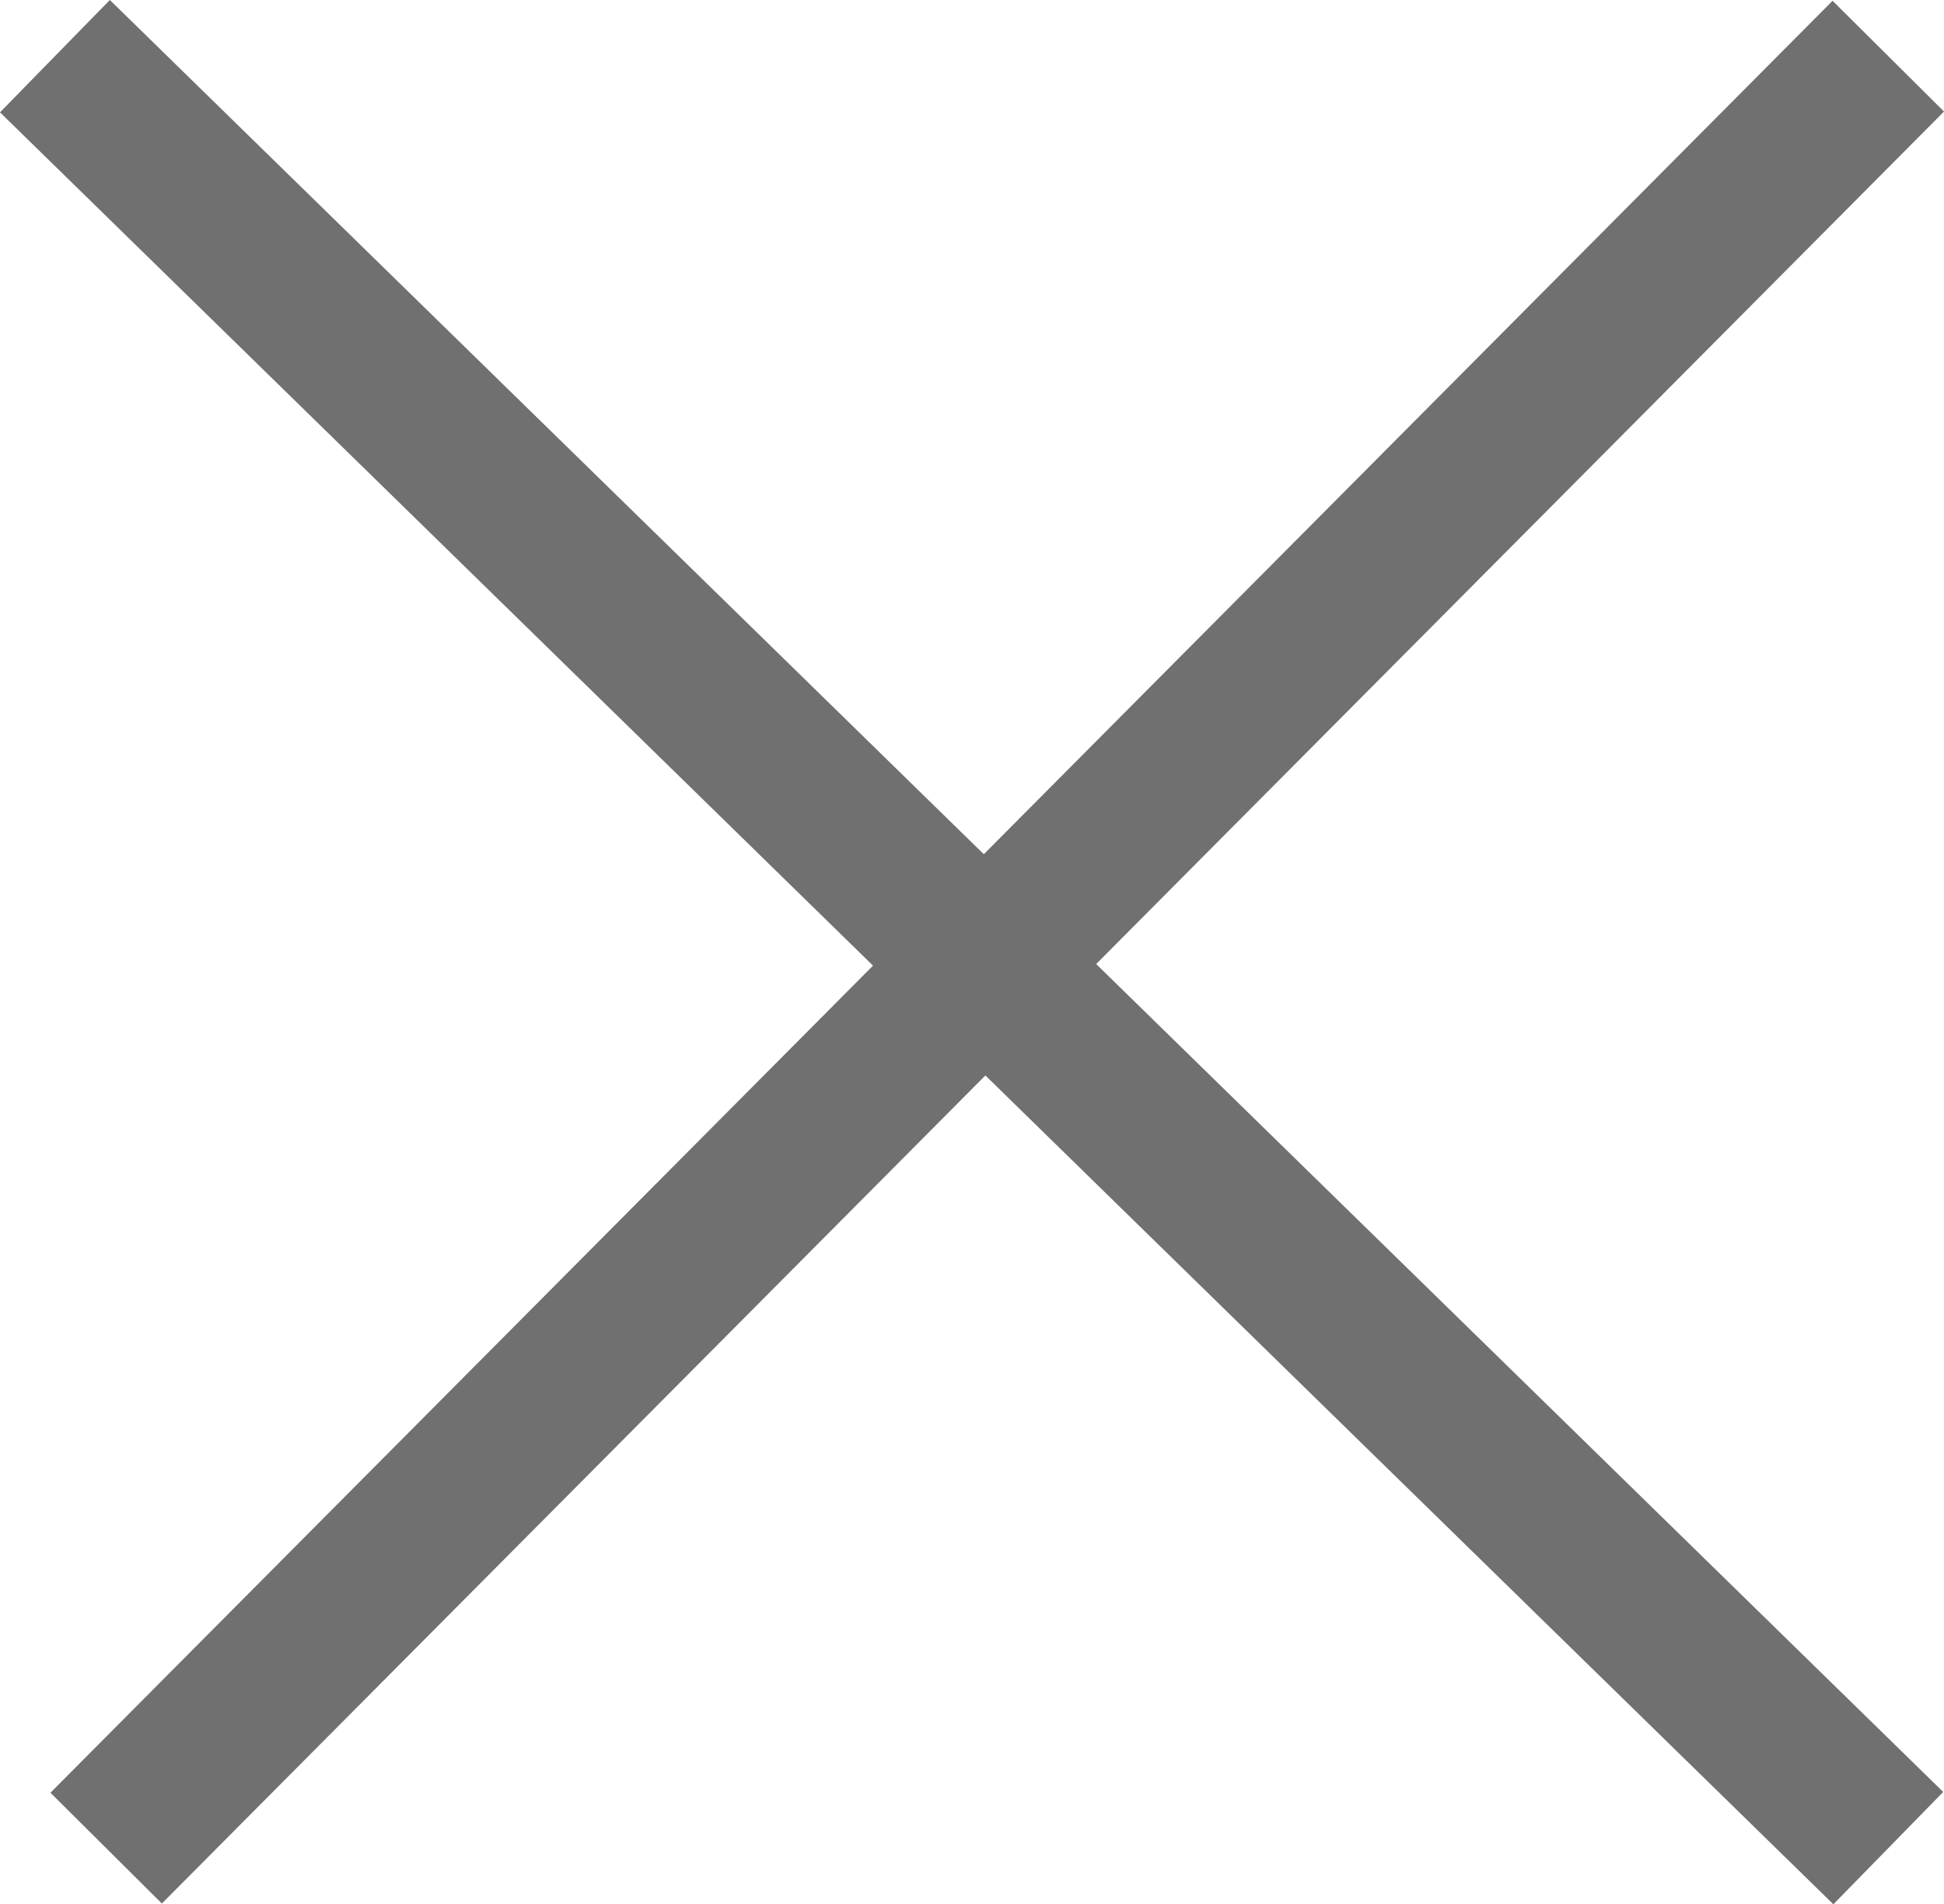
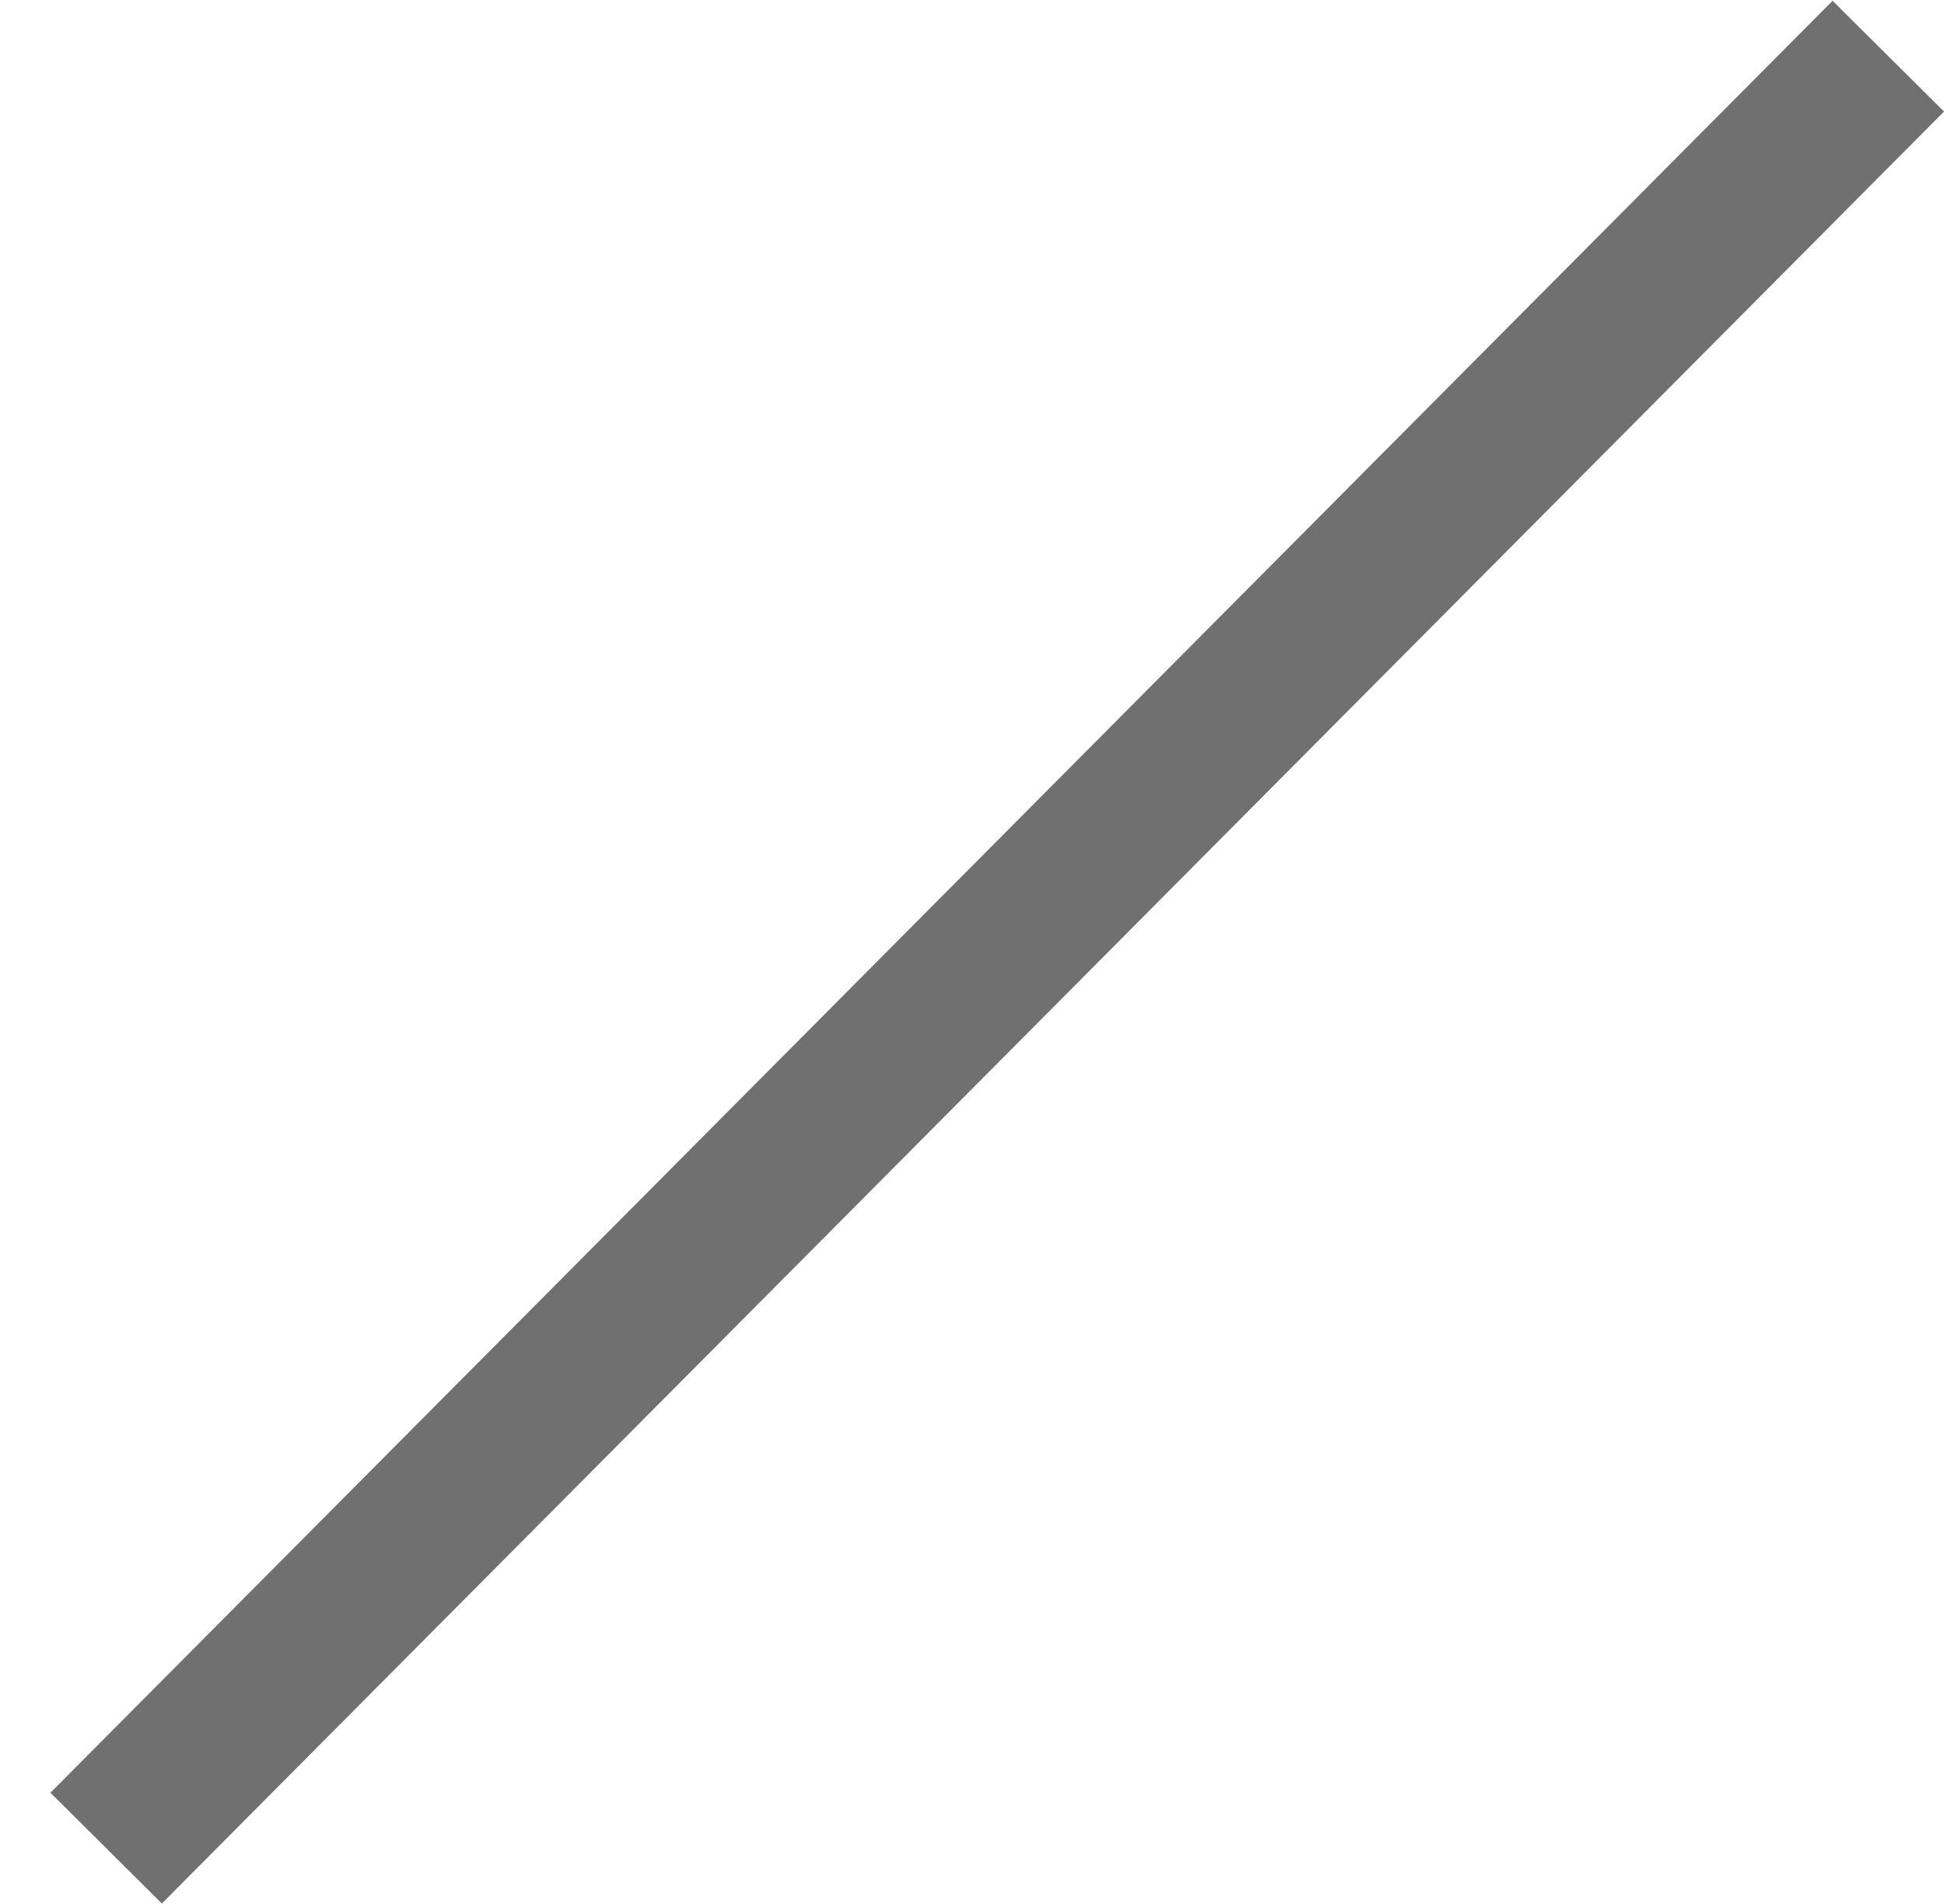
<svg xmlns="http://www.w3.org/2000/svg" width="24.742" height="24.242" viewBox="0 0 24.742 24.242">
  <g id="close" transform="translate(-332.801 -18.785)">
-     <line id="線_1" data-name="線 1" x2="23.334" y2="22.811" transform="translate(333.5 19.5)" fill="none" stroke="#707070" stroke-width="2" />
    <line id="線_2" data-name="線 2" x1="22.682" y2="22.811" transform="translate(334.152 19.5)" fill="none" stroke="#707070" stroke-width="2" />
  </g>
</svg>